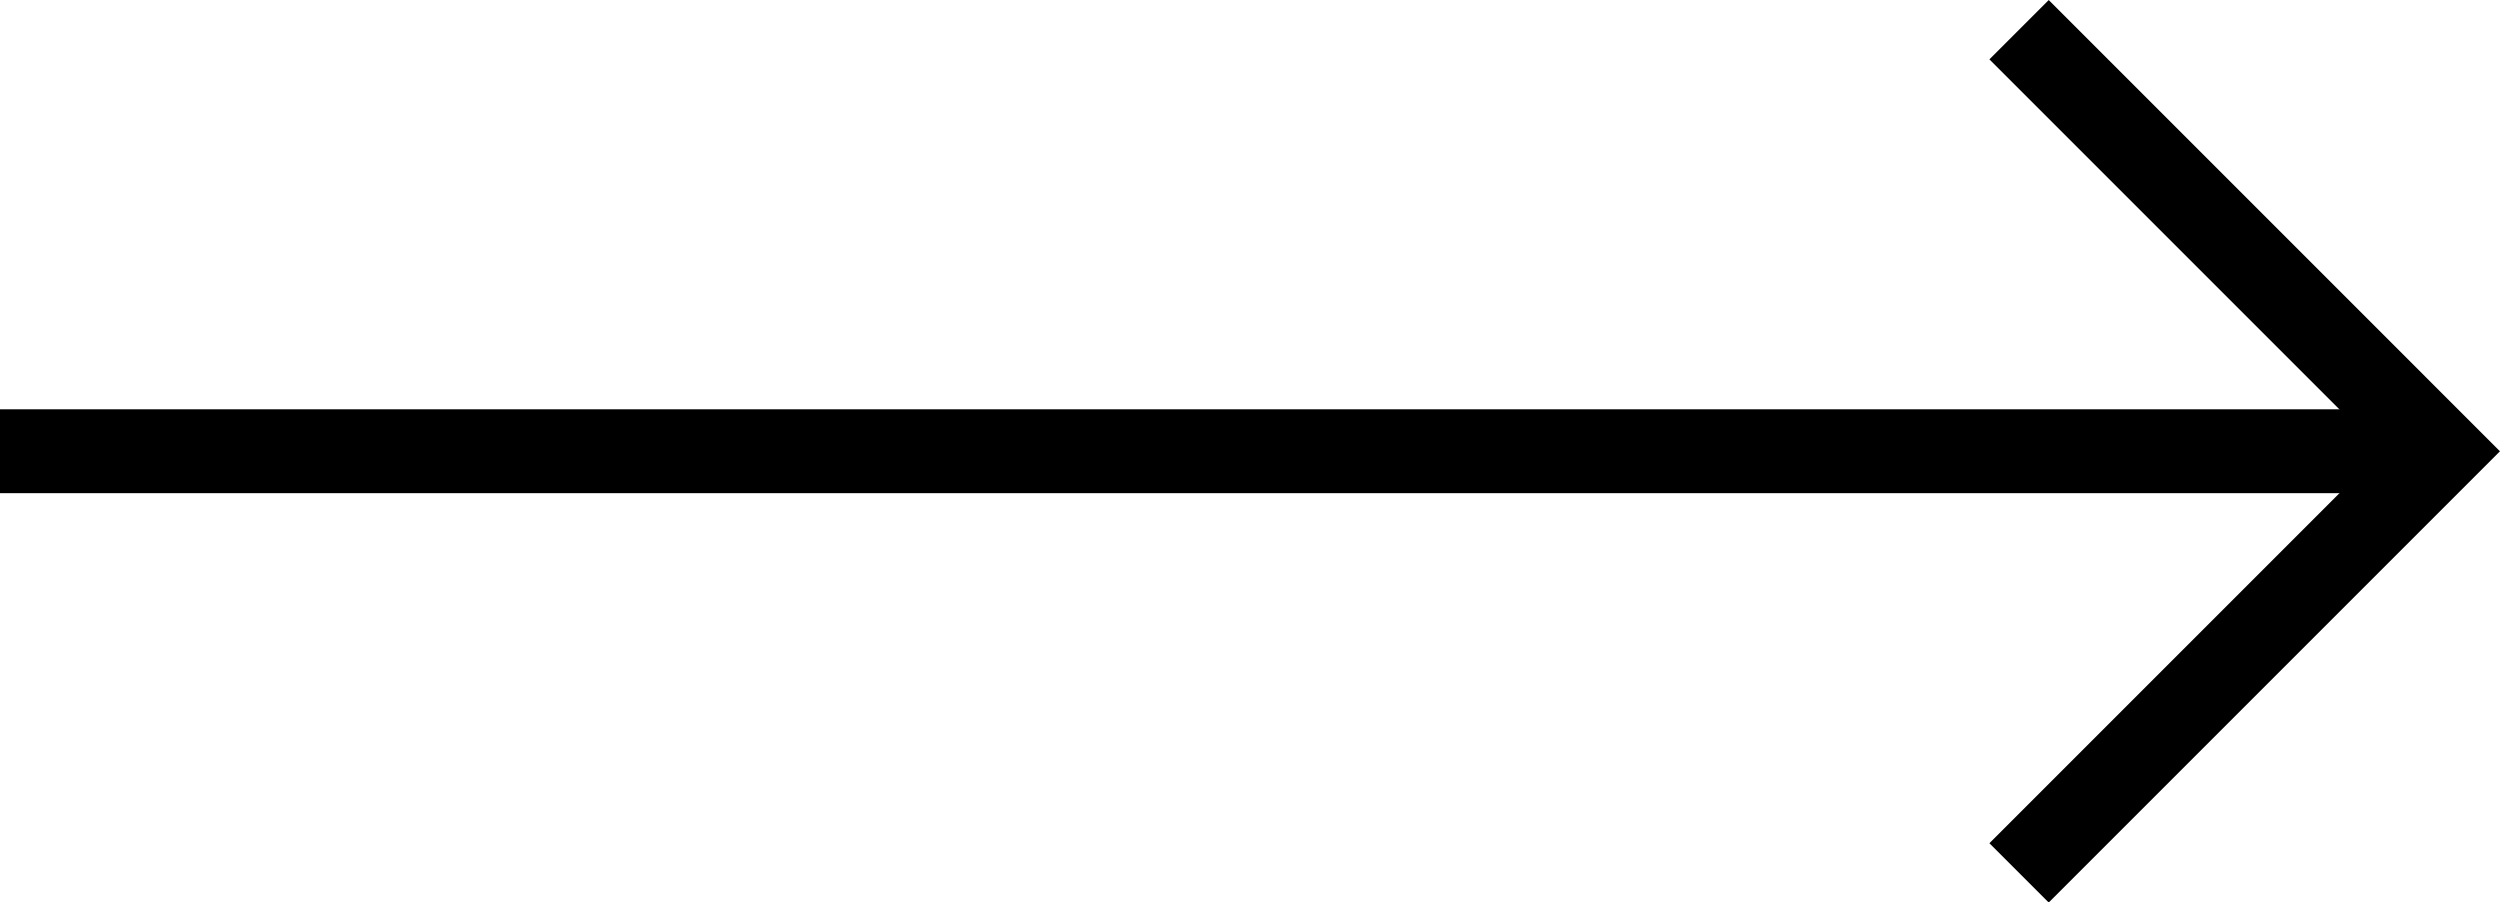
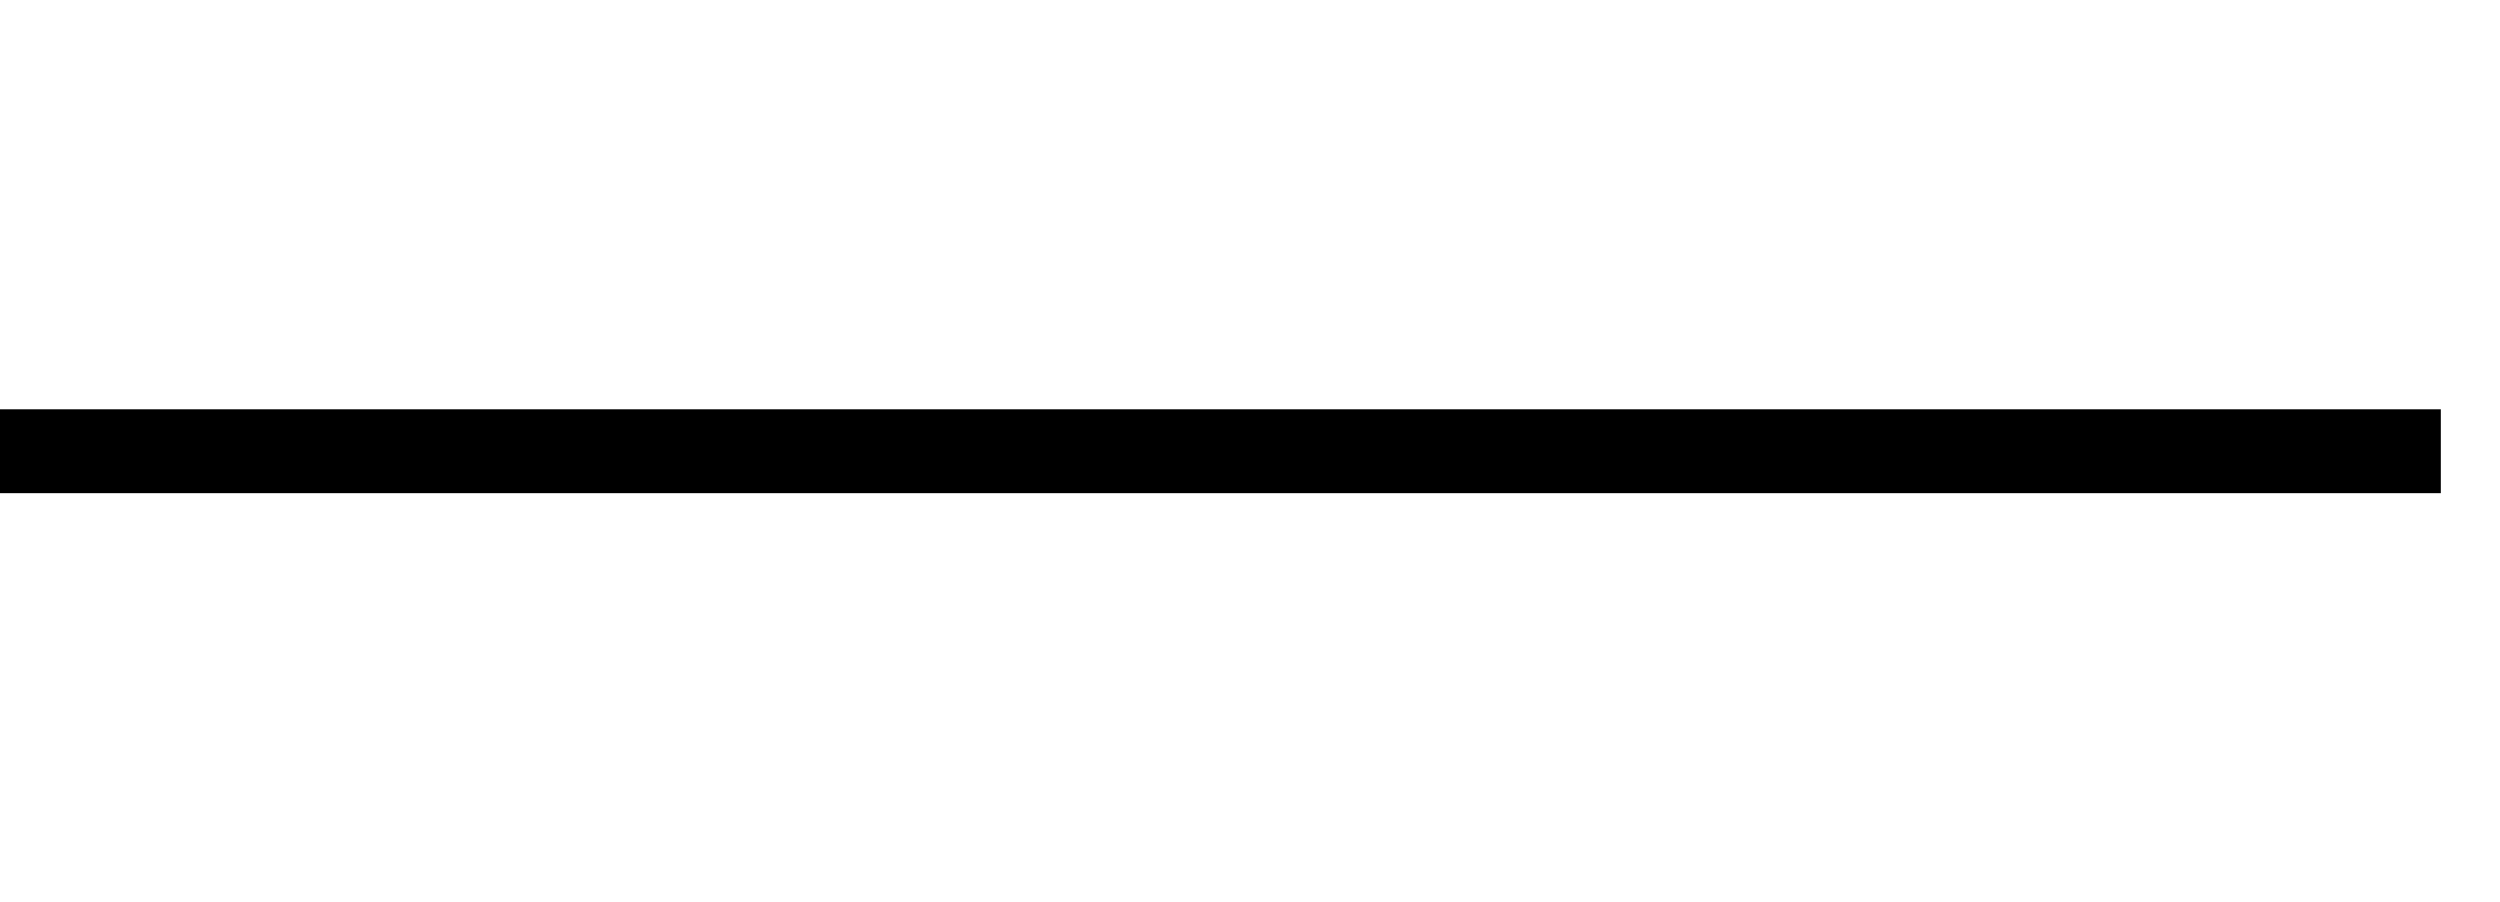
<svg xmlns="http://www.w3.org/2000/svg" width="89.427" height="32.283" viewBox="0 0 89.427 32.283">
  <g id="icone-setaeco" transform="translate(-2085 5658.889)">
-     <path id="Path_17188" data-name="Path 17188" d="M6076.9-7391.981h-22.827v-3H6073.9v-19.827h3Z" transform="translate(3104.328 3881.191) rotate(-45)" />
    <path id="Path_17189" data-name="Path 17189" d="M0,1.5v-3H87.31v3Z" transform="translate(2085 -5642.748)" />
  </g>
</svg>